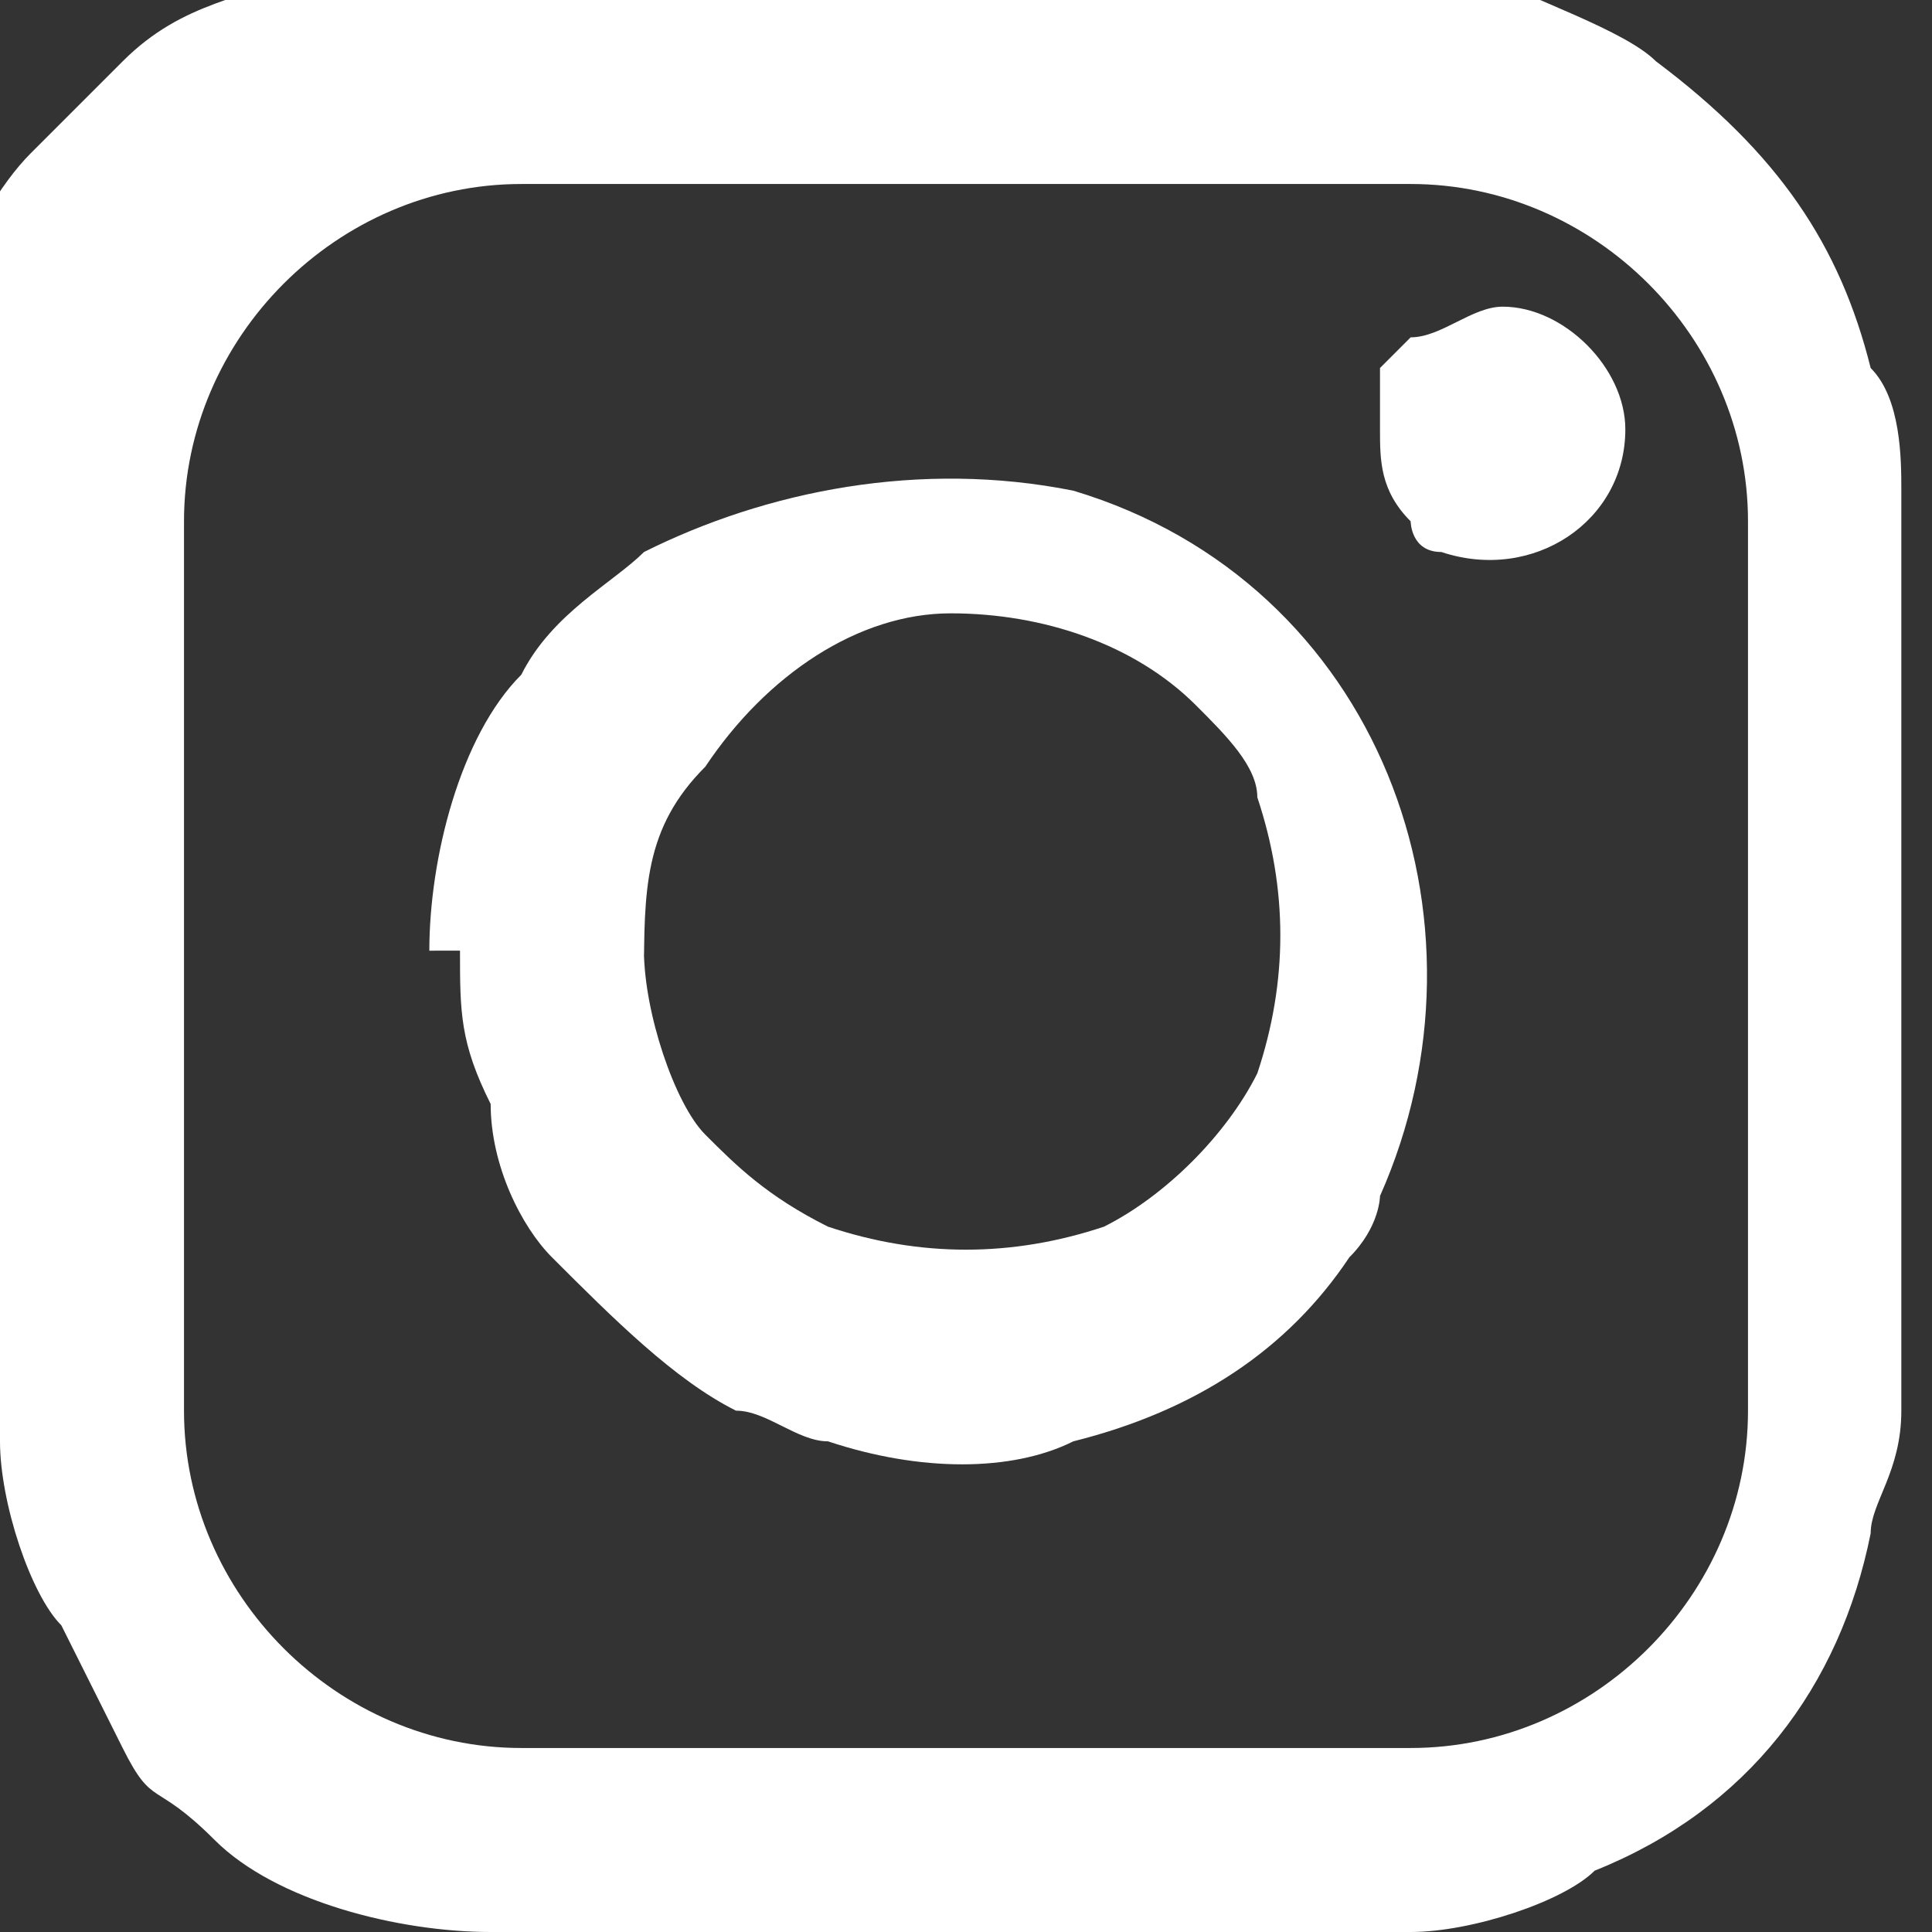
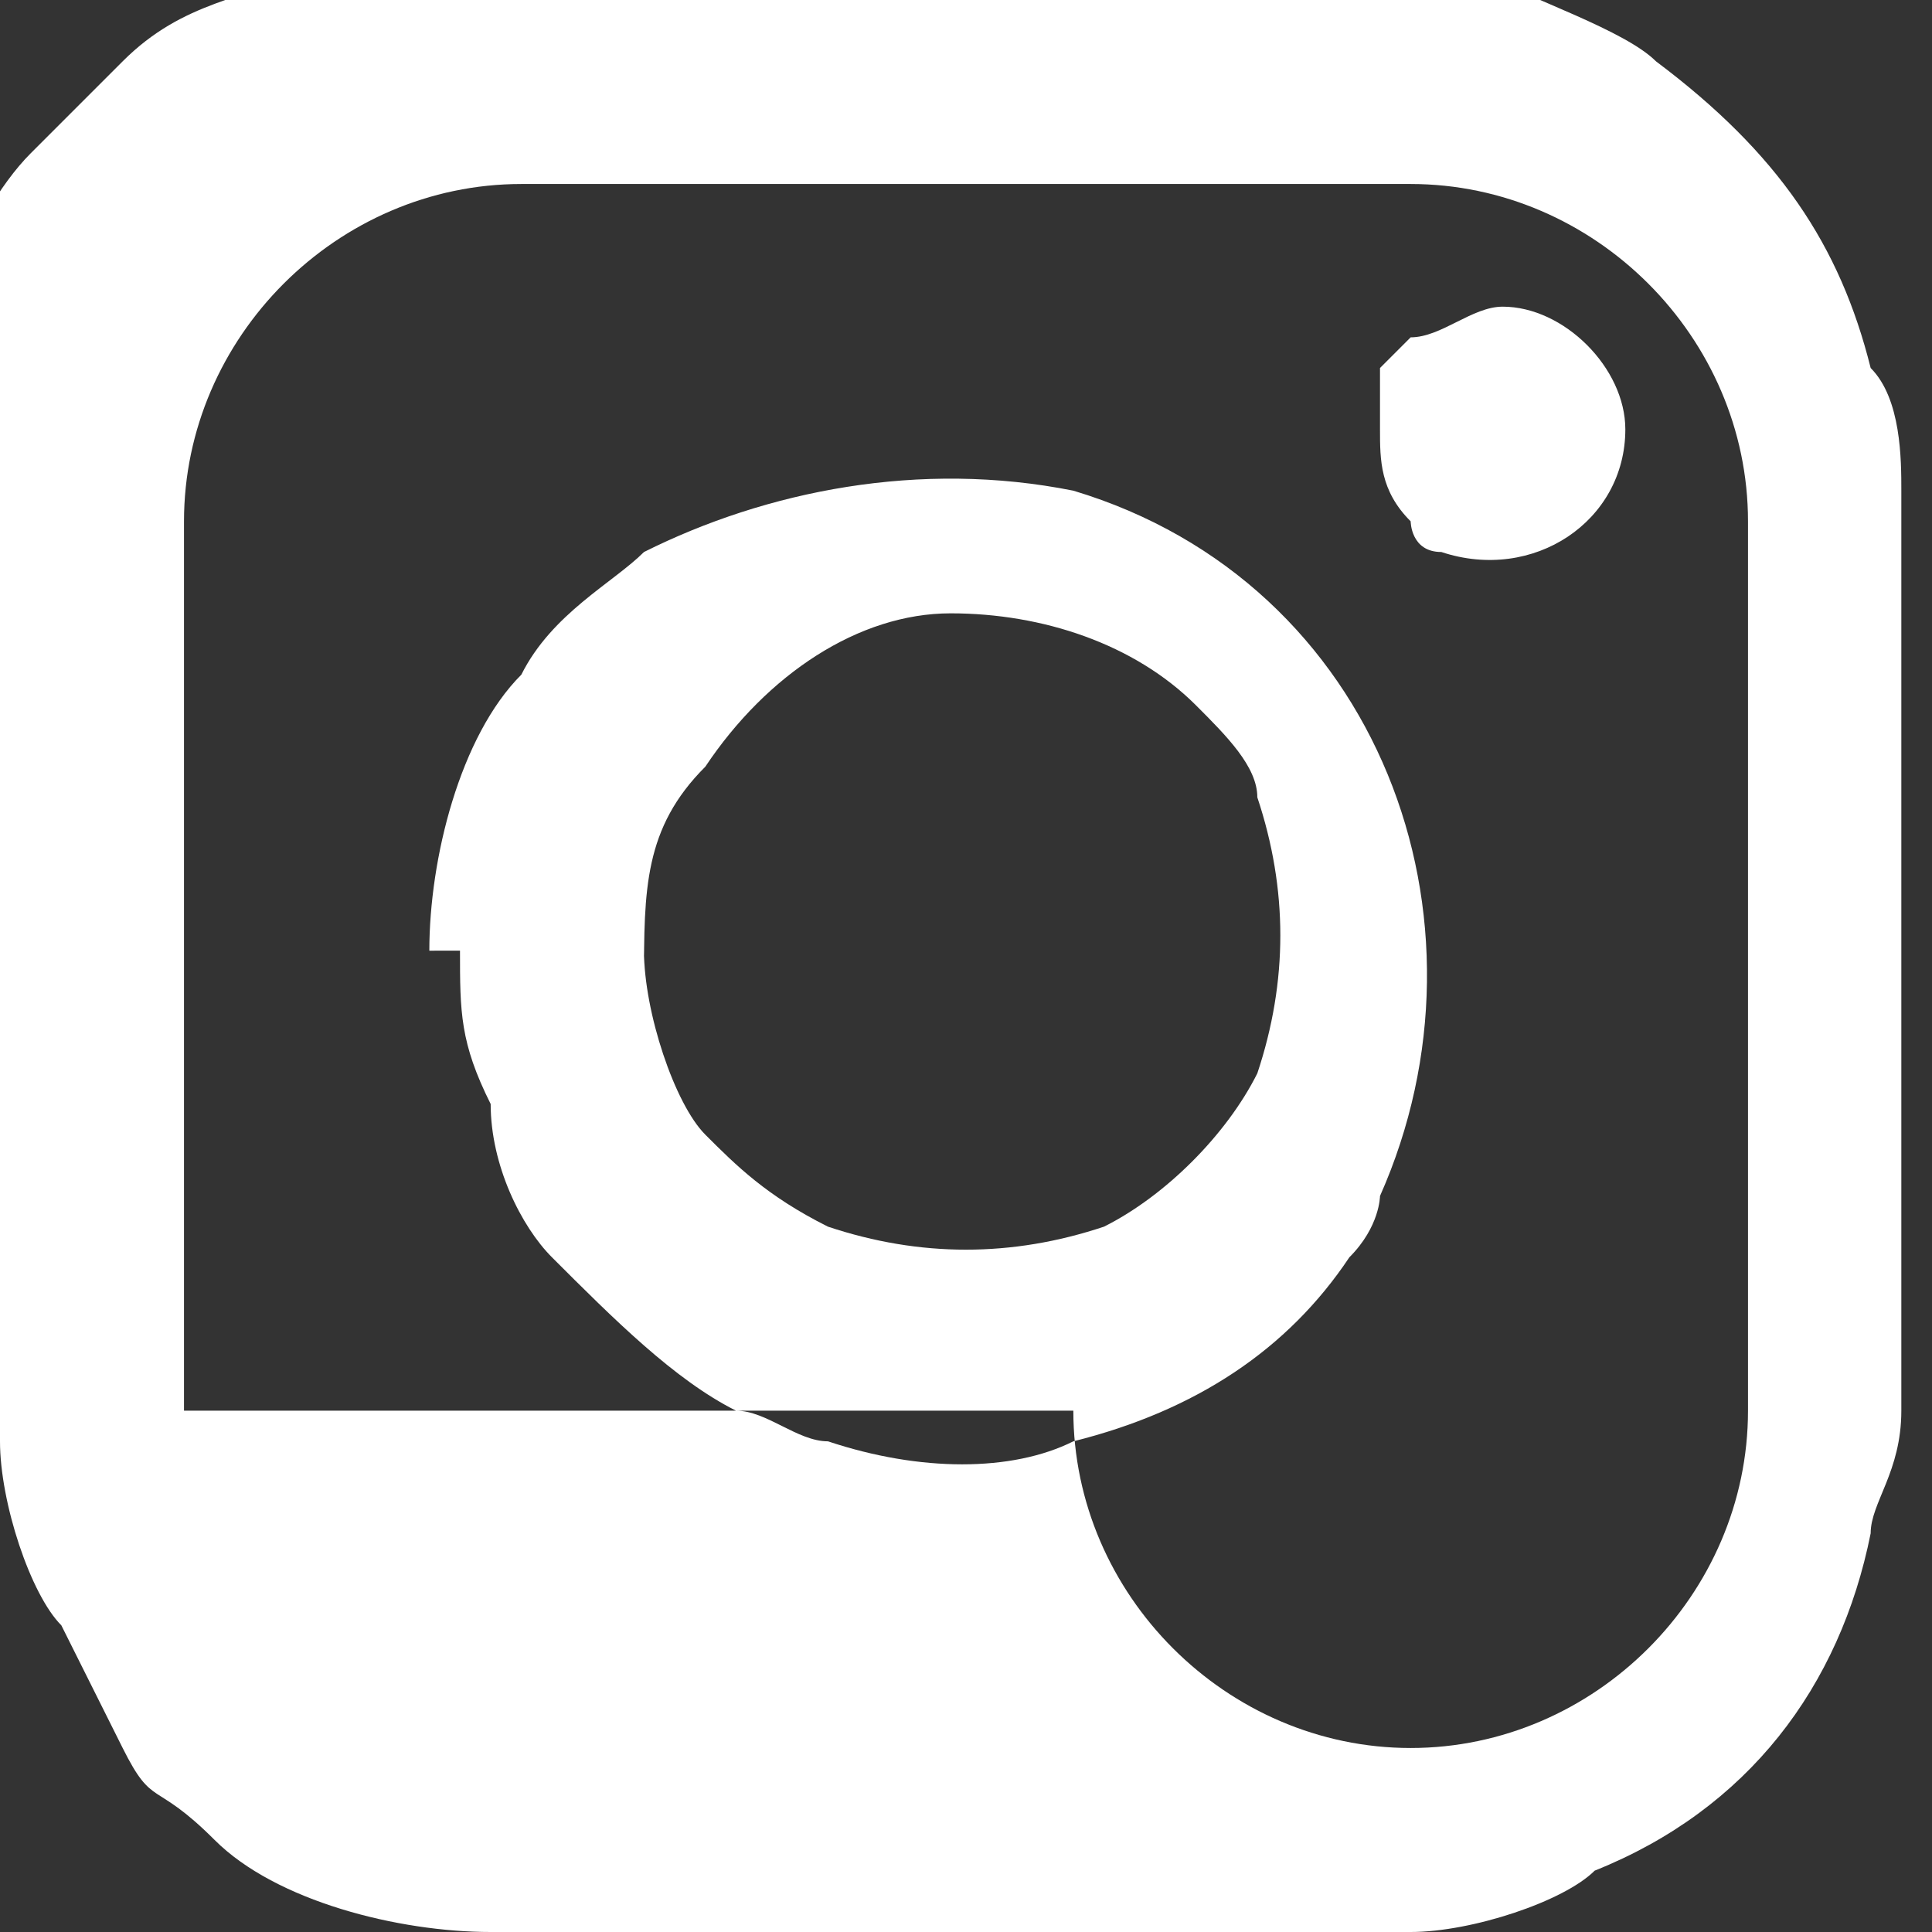
<svg xmlns="http://www.w3.org/2000/svg" xml:space="preserve" width="3.352mm" height="3.352mm" style="shape-rendering:geometricPrecision; text-rendering:geometricPrecision; image-rendering:optimizeQuality; fill-rule:evenodd; clip-rule:evenodd" viewBox="0 0 0.63 0.63">
  <rect x="0" y="0" width="0.63" height="0.63" fill="#333333" stroke="none" />
  <defs>
    <style type="text/css">  .fil0 {fill:white}  </style>
  </defs>
  <g id="Слой_x0020_1">
-     <path class="fil0" d="M0.06 0.46l0 -0.29c0,-0.06 0.05,-0.11 0.11,-0.11l0.29 0c0.06,0 0.11,0.05 0.11,0.11l0 0.29c0,0.06 -0.05,0.11 -0.11,0.11l-0.29 0c-0.06,0 -0.11,-0.05 -0.11,-0.11zm0.39 -0.32c0,0.01 0,0.02 0.01,0.03 0,0 0,0.01 0.01,0.01 0.03,0.01 0.06,-0.01 0.06,-0.04 0,-0.02 -0.02,-0.04 -0.04,-0.04 -0.01,-0 -0.02,0.01 -0.03,0.01l-0.01 0.01c-0,0 -0,0.01 -0,0.02zm-0.24 0.18c0,-0.03 0,-0.05 0.02,-0.07 0.02,-0.03 0.05,-0.05 0.08,-0.05 0.03,0 0.06,0.01 0.08,0.03 0.01,0.01 0.02,0.02 0.02,0.03 0.01,0.03 0.01,0.06 0,0.09 -0.01,0.02 -0.03,0.04 -0.05,0.05 -0.03,0.01 -0.06,0.01 -0.09,0 -0.02,-0.01 -0.03,-0.02 -0.04,-0.03 -0.01,-0.01 -0.02,-0.04 -0.02,-0.06zm-0.06 -0.01c0,0.02 -0,0.03 0.01,0.05 0,0.02 0.01,0.04 0.02,0.05 0.02,0.02 0.04,0.04 0.06,0.05 0.01,0 0.02,0.01 0.03,0.01 0.03,0.01 0.06,0.01 0.08,0 0.04,-0.01 0.07,-0.03 0.09,-0.06 0.01,-0.01 0.01,-0.02 0.01,-0.02 0.04,-0.09 -0,-0.2 -0.1,-0.23 -0.05,-0.01 -0.1,-0 -0.14,0.02 -0.01,0.01 -0.03,0.02 -0.04,0.04 -0.02,0.02 -0.03,0.06 -0.03,0.09zm-0.15 -0.14l0 0.3c0,0.02 0.01,0.05 0.02,0.06l0.02 0.04c0.01,0.02 0.01,0.01 0.03,0.03 0.02,0.02 0.06,0.03 0.09,0.03l0.3 0c0.02,0 0.05,-0.01 0.06,-0.02 0.05,-0.02 0.08,-0.06 0.09,-0.11 0,-0.01 0.01,-0.02 0.01,-0.04l0 -0.3c0,-0.01 -0,-0.03 -0.01,-0.04 -0.01,-0.04 -0.03,-0.07 -0.07,-0.1 -0.01,-0.01 -0.04,-0.02 -0.06,-0.03 -0.01,-0 -0.02,-0.01 -0.04,-0.01l-0.3 0c-0.01,0 -0.03,0 -0.04,0.01 -0.02,0.01 -0.04,0.01 -0.06,0.03 -0,0 -0.01,0.01 -0.01,0.01l-0.02 0.02c-0.02,0.02 -0.04,0.07 -0.04,0.1z" />
+     <path class="fil0" d="M0.06 0.46l0 -0.29c0,-0.06 0.05,-0.11 0.11,-0.11l0.29 0c0.06,0 0.11,0.05 0.11,0.11l0 0.29c0,0.06 -0.05,0.11 -0.11,0.11c-0.06,0 -0.11,-0.05 -0.11,-0.11zm0.39 -0.32c0,0.01 0,0.02 0.01,0.03 0,0 0,0.01 0.01,0.01 0.03,0.01 0.06,-0.01 0.06,-0.04 0,-0.02 -0.02,-0.04 -0.04,-0.04 -0.01,-0 -0.02,0.01 -0.03,0.01l-0.01 0.01c-0,0 -0,0.01 -0,0.02zm-0.24 0.18c0,-0.03 0,-0.05 0.02,-0.07 0.02,-0.03 0.05,-0.05 0.08,-0.05 0.03,0 0.06,0.01 0.08,0.03 0.01,0.01 0.02,0.02 0.02,0.03 0.01,0.03 0.01,0.06 0,0.09 -0.01,0.02 -0.03,0.04 -0.05,0.05 -0.03,0.01 -0.06,0.01 -0.09,0 -0.02,-0.01 -0.03,-0.02 -0.04,-0.03 -0.01,-0.01 -0.02,-0.04 -0.02,-0.06zm-0.06 -0.01c0,0.02 -0,0.03 0.01,0.05 0,0.02 0.01,0.04 0.02,0.05 0.02,0.02 0.04,0.04 0.06,0.05 0.01,0 0.02,0.01 0.03,0.01 0.03,0.01 0.06,0.01 0.08,0 0.04,-0.01 0.07,-0.03 0.09,-0.06 0.01,-0.01 0.01,-0.02 0.01,-0.02 0.04,-0.09 -0,-0.2 -0.1,-0.23 -0.05,-0.01 -0.1,-0 -0.14,0.02 -0.01,0.01 -0.03,0.02 -0.04,0.04 -0.02,0.02 -0.03,0.06 -0.03,0.09zm-0.15 -0.14l0 0.3c0,0.02 0.01,0.05 0.02,0.06l0.02 0.04c0.01,0.02 0.01,0.01 0.03,0.03 0.02,0.02 0.06,0.03 0.09,0.03l0.3 0c0.02,0 0.05,-0.01 0.06,-0.02 0.05,-0.02 0.08,-0.06 0.09,-0.11 0,-0.01 0.01,-0.02 0.01,-0.04l0 -0.3c0,-0.01 -0,-0.03 -0.01,-0.04 -0.01,-0.04 -0.03,-0.07 -0.07,-0.1 -0.01,-0.01 -0.04,-0.02 -0.06,-0.03 -0.01,-0 -0.02,-0.01 -0.04,-0.01l-0.3 0c-0.01,0 -0.03,0 -0.04,0.01 -0.02,0.01 -0.04,0.01 -0.06,0.03 -0,0 -0.01,0.01 -0.01,0.01l-0.02 0.02c-0.02,0.02 -0.04,0.07 -0.04,0.1z" />
  </g>
</svg>